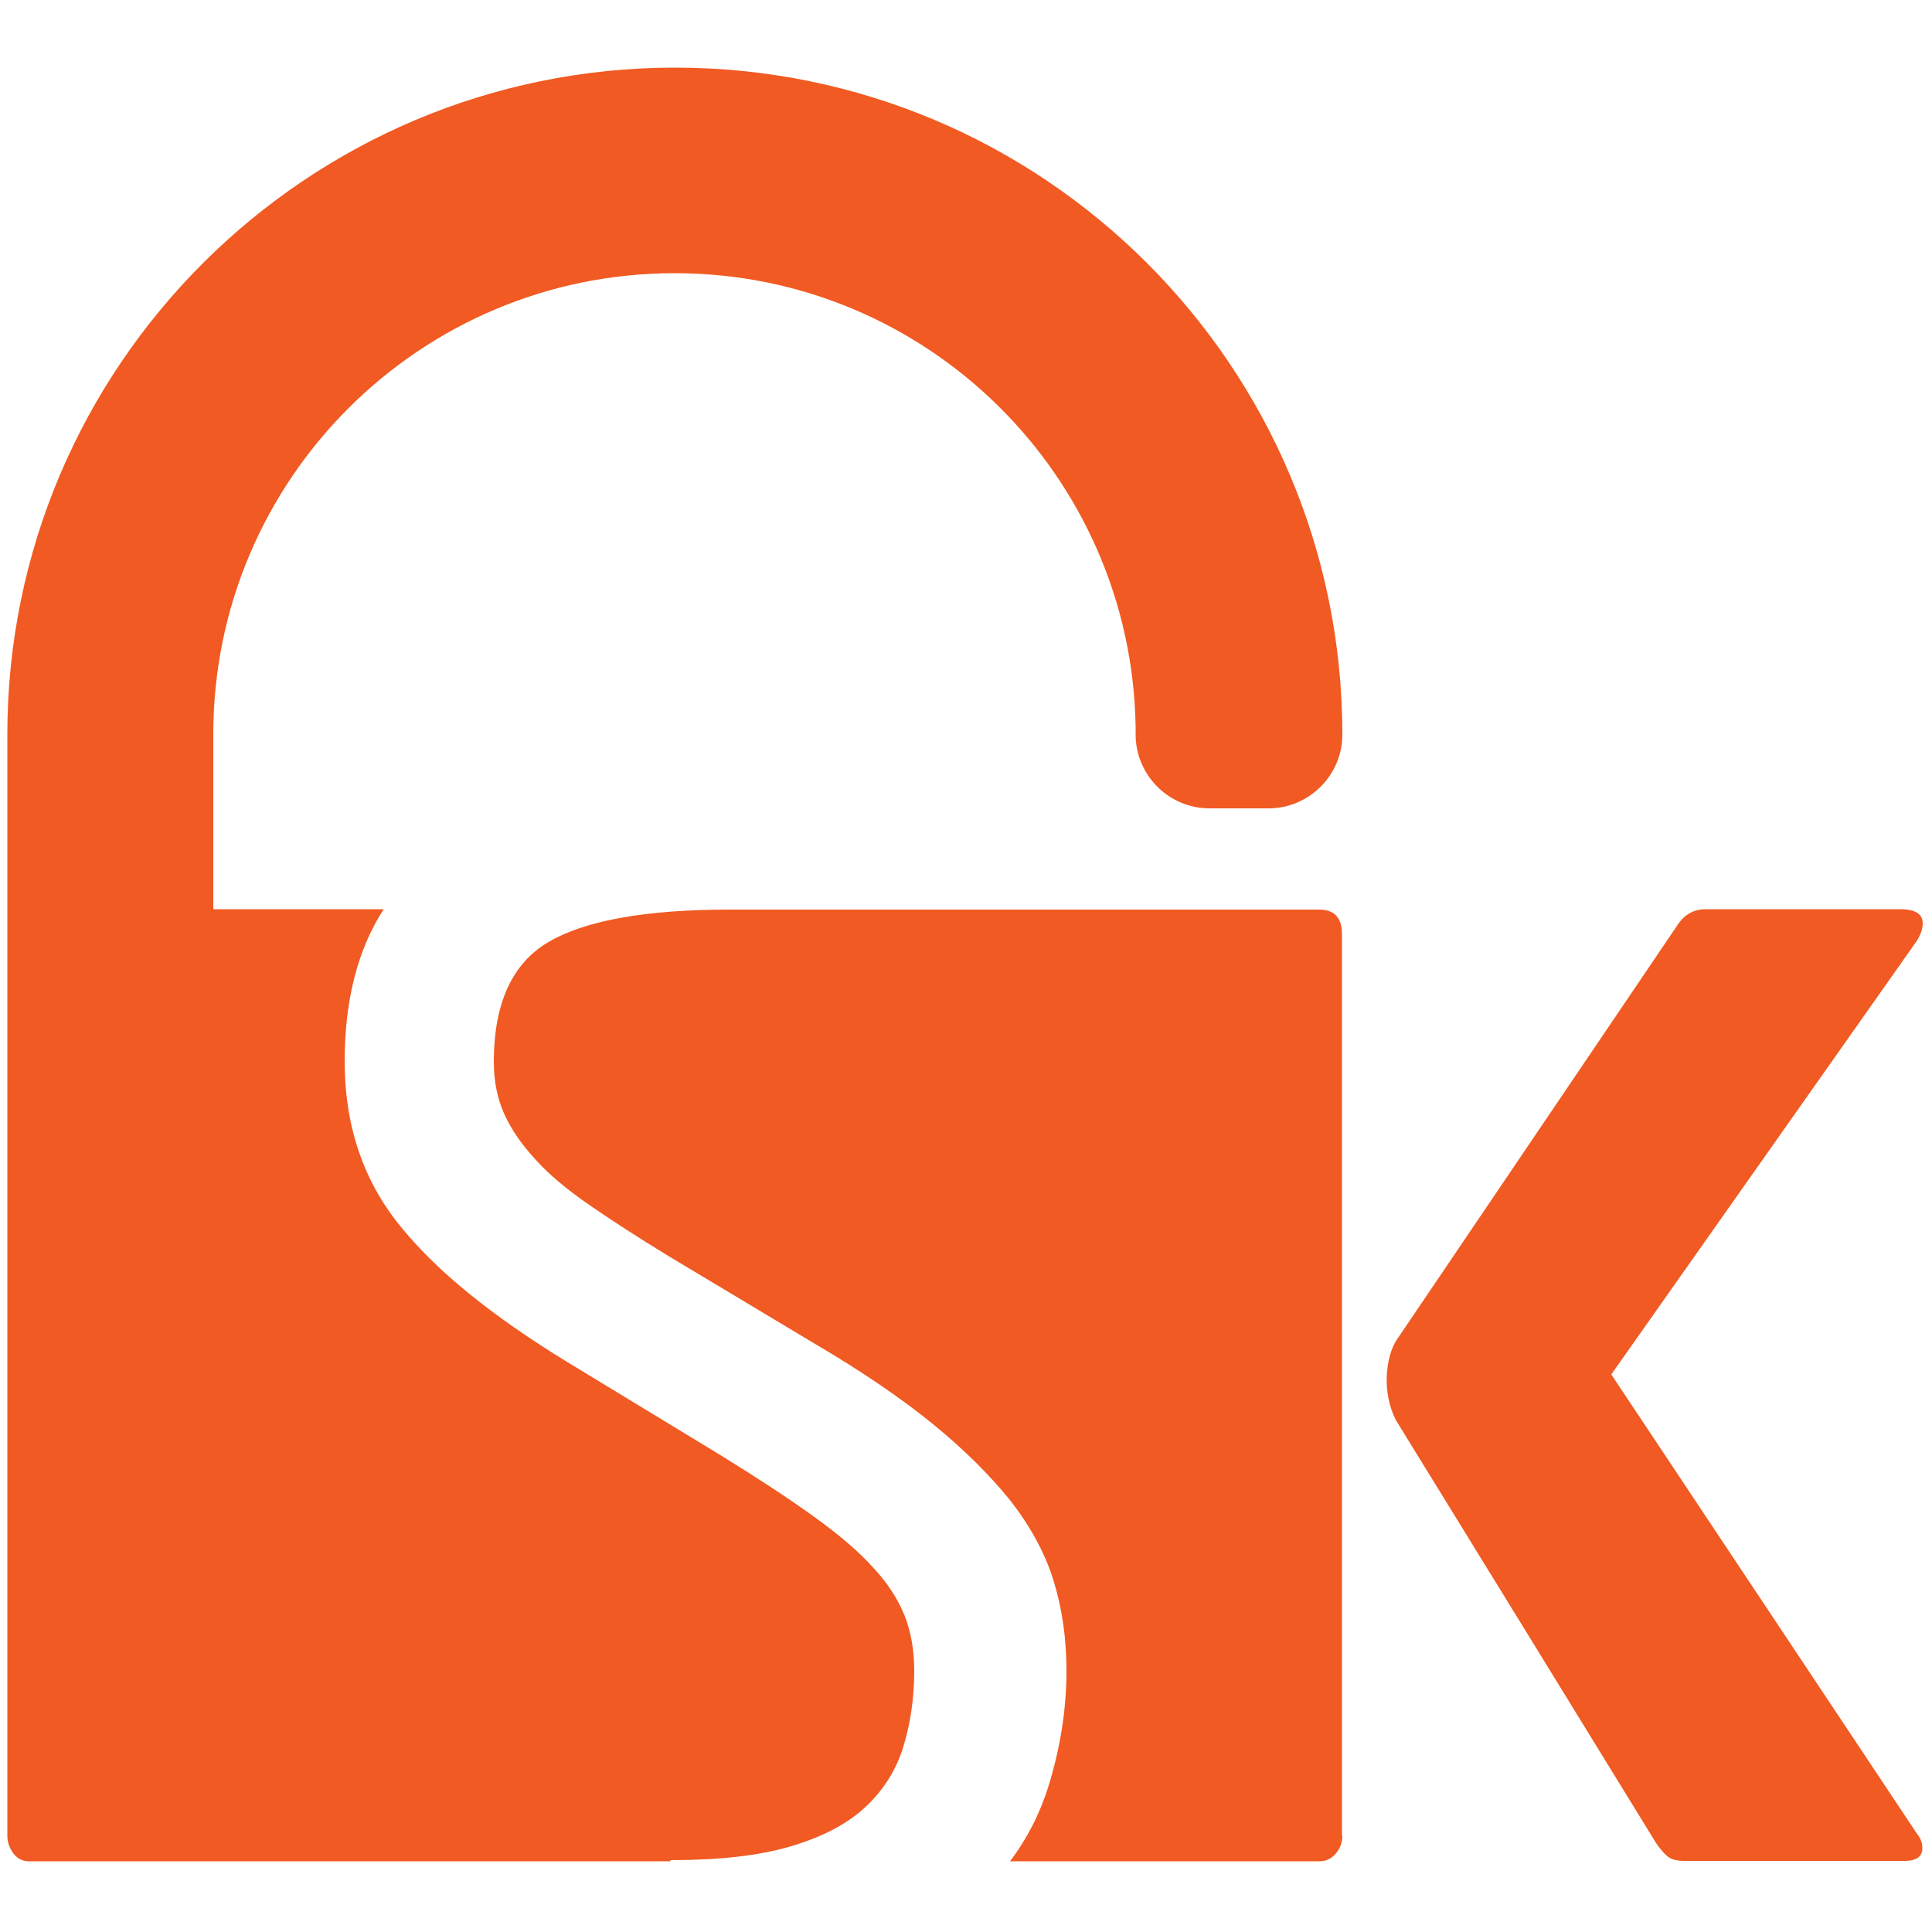
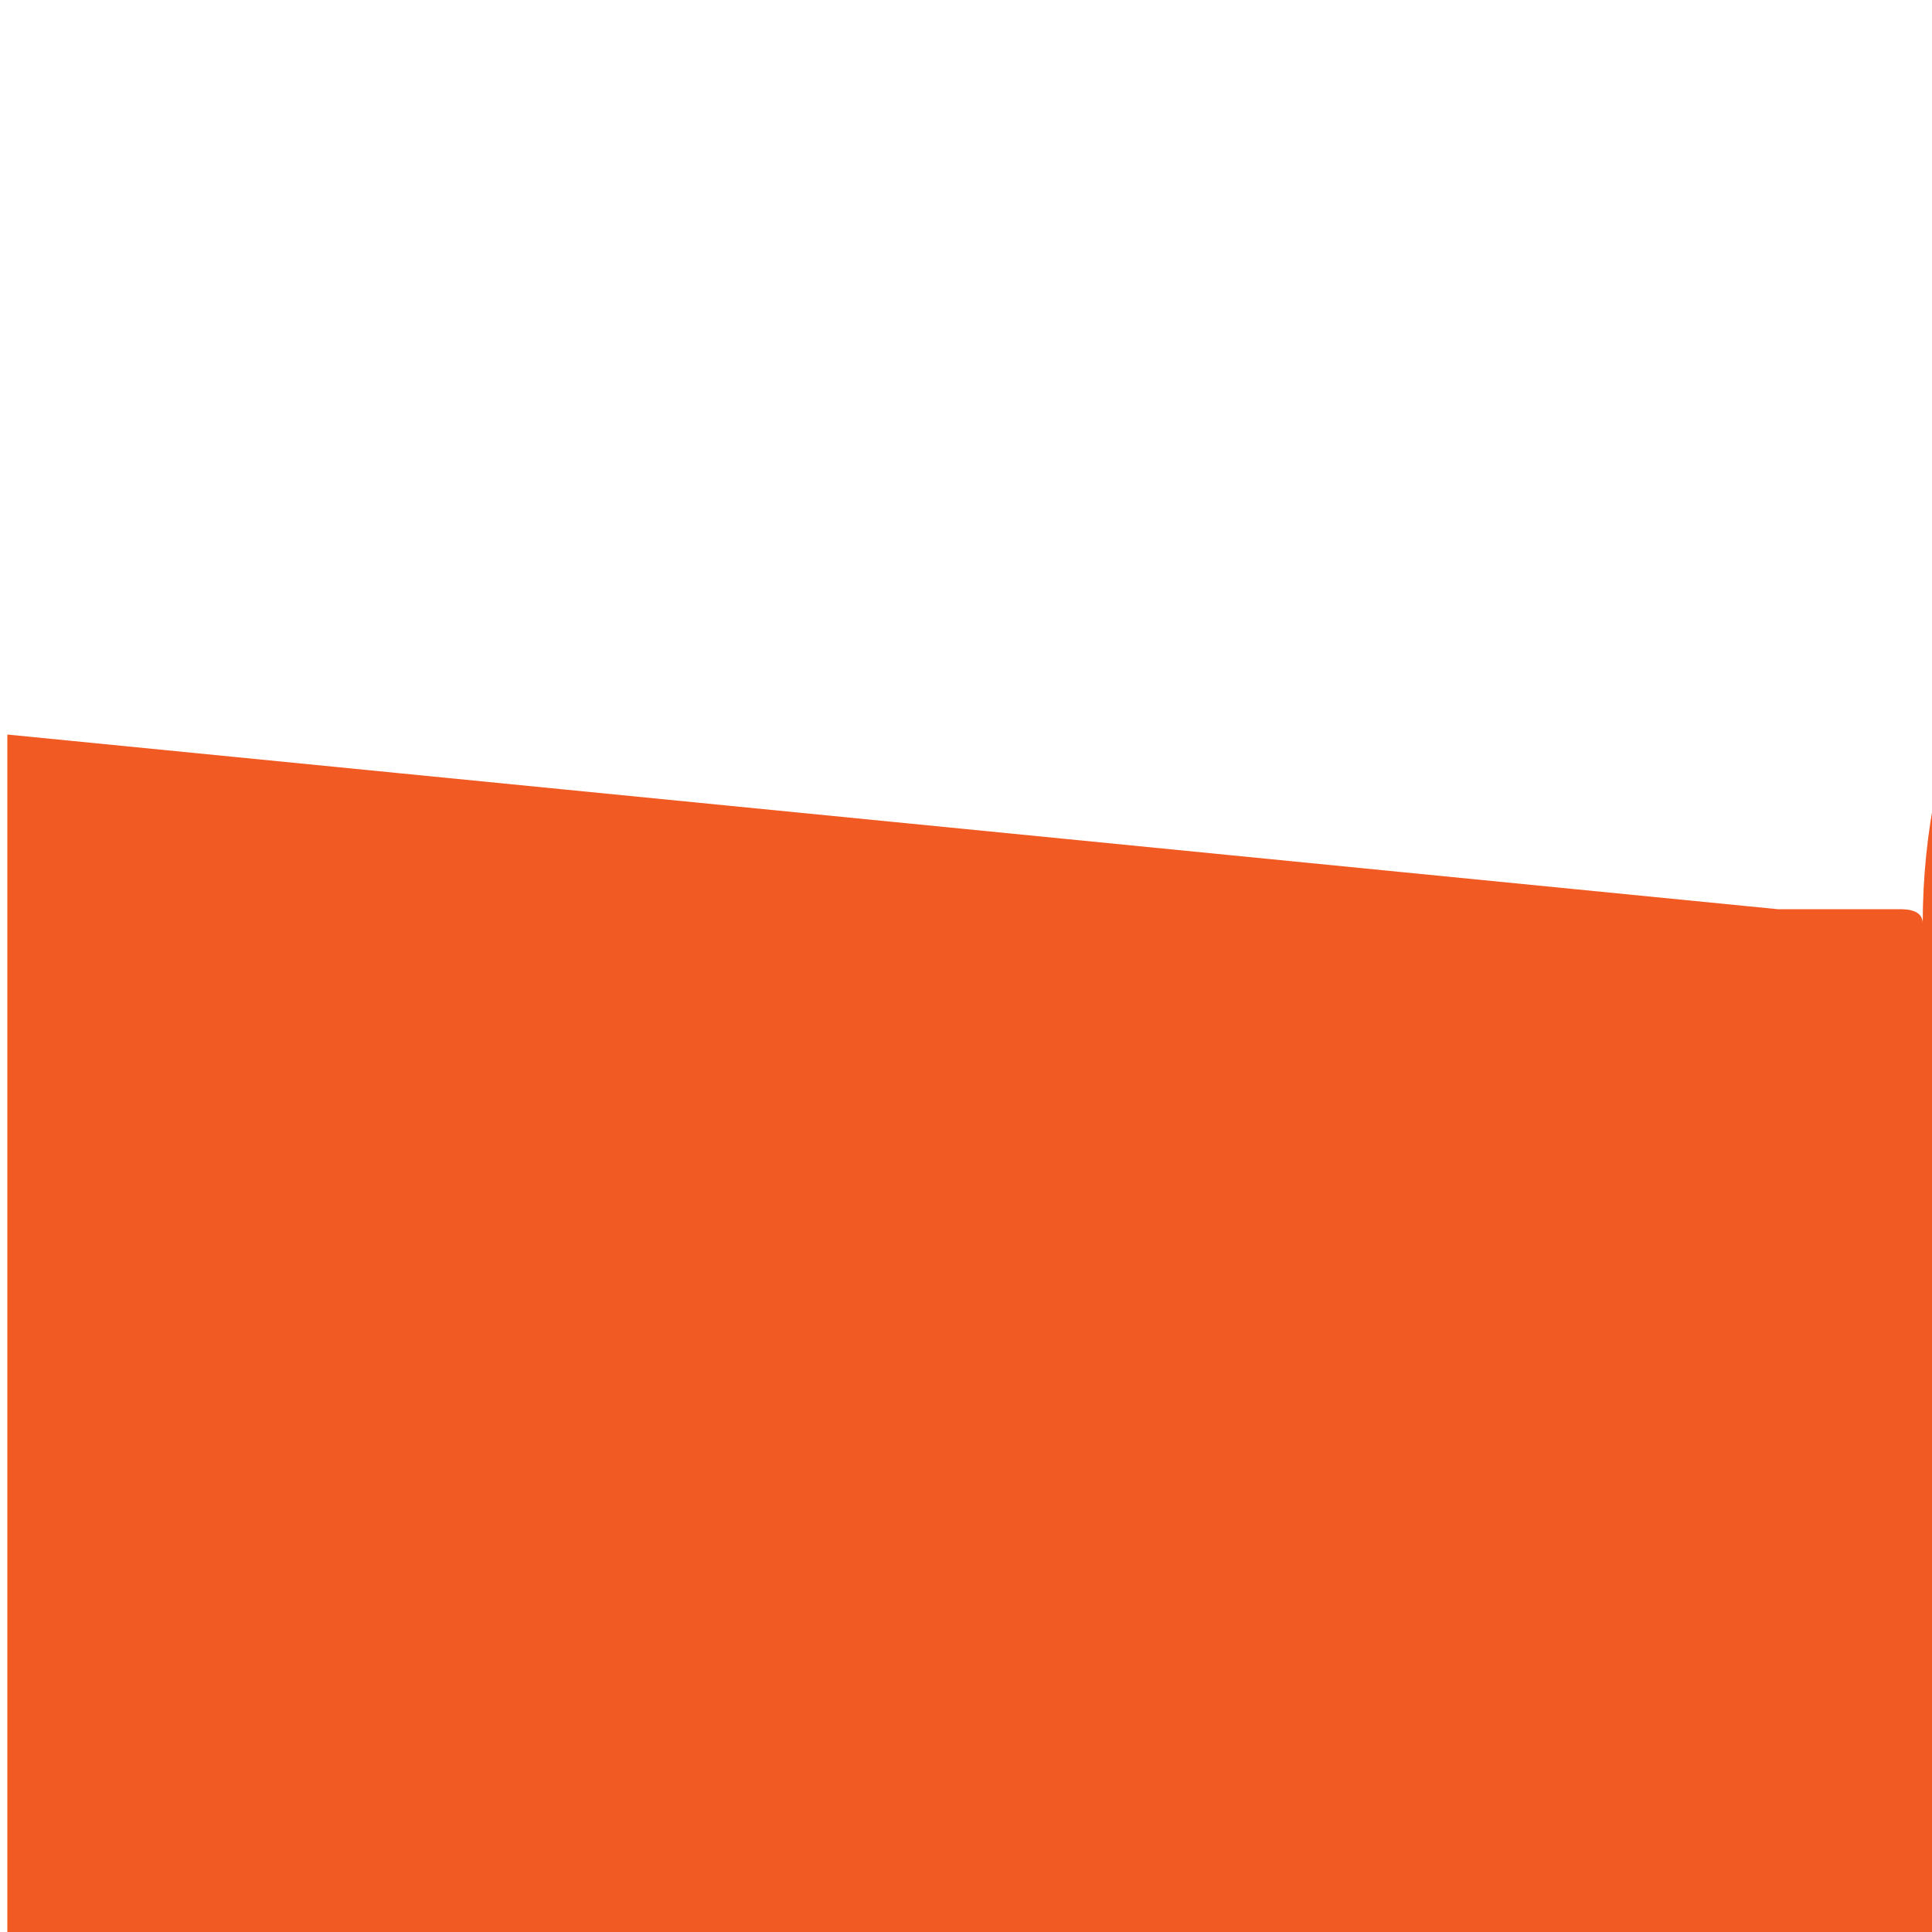
<svg xmlns="http://www.w3.org/2000/svg" version="1.1" width="500px" height="500px">
  <svg version="1.1" id="SvgjsSvg1005" x="0px" y="0px" width="500px" height="500px" viewBox="0 0 500 500" style="enable-background:new 0 0 500 500;" xml:space="preserve">
    <style type="text/css">
	.st0{fill:#F15A22;}
</style>
-     <path class="st0" d="M497.6,239c0,1.3-0.5,2.9-1.6,4.6L417,355.7l79.2,119c0.9,1.1,1.3,2.3,1.3,3.6c0,2.2-1.5,3.3-4.6,3.3h-57  c-2,0-3.5-0.4-4.5-1.3c-1-0.9-1.9-2-2.8-3.3c-22.4-36.5-44.9-73-67.3-109.4c-3.9-7.5-2.5-16.6,0-20.6l72.9-107.7  c1.8-2.7,4.2-4,7.3-4h50.7C495.8,235.4,497.6,236.6,497.6,239 M1.9,190.1c0-95.3,77.5-172.6,172.8-172.6  c95.4,0,172.7,77.3,172.7,172.6c0,10.5-8.6,19.1-19.1,19.1h-15.3c-10.5,0-19.1-8.6-19.1-19.1c0-0.6,0-1.3,0-1.9  c-1-65-54-117.5-119.3-117.5c-65.9,0-119.4,53.4-119.4,119.3v45.3h44.1c-6.8,10.5-10.1,23.7-10.1,39.4c0,16.6,4.8,30.8,14.3,42.5  c9.5,11.8,23.9,23.4,43,35.1l40.3,24.5c9.4,5.8,17.3,11,23.7,15.6c6.4,4.6,11.5,8.9,15.3,13.1c3.9,4.1,6.6,8.4,8.3,12.6  c1.7,4.3,2.5,9.1,2.5,14.3c0,7.2-1,13.8-2.9,19.9c-1.9,6.1-5.3,11.3-10,15.6c-4.7,4.3-11.1,7.6-19.3,10c-8.2,2.4-18.5,3.5-30.9,3.5  v0.3H7.5c-1.7,0-3-0.7-4-2c-1-1.3-1.6-2.9-1.6-4.6V275.2v-33.5V190.1z M347.4,475.1c0,1.8-0.6,3.3-1.7,4.6c-1.1,1.3-2.5,2-4.2,2  h-80.1c4.5-6,7.8-12.5,10-19.6c3-9.8,4.6-19.7,4.6-29.7c0-8.3-1.1-16-3.3-23.2c-2.2-7.2-6-14.1-11.1-20.7  c-5.3-6.6-12-13.3-20.1-19.9c-8.1-6.6-18.3-13.6-30.4-20.7L172.9,325c-7.7-4.7-14.5-9.1-20.3-13.1c-5.8-4-10.5-7.9-14-11.8  c-3.6-3.9-6.3-7.8-8.1-11.8c-1.8-4-2.7-8.5-2.7-13.5c0-15.2,4.8-25.6,14.3-31.1c9.5-5.5,25.1-8.3,46.7-8.3h152.6  c3.9,0,5.9,2.1,5.9,6.3V475.1z" />
+     <path class="st0" d="M497.6,239c0,1.3-0.5,2.9-1.6,4.6L417,355.7l79.2,119c0.9,1.1,1.3,2.3,1.3,3.6c0,2.2-1.5,3.3-4.6,3.3h-57  c-2,0-3.5-0.4-4.5-1.3c-1-0.9-1.9-2-2.8-3.3c-22.4-36.5-44.9-73-67.3-109.4c-3.9-7.5-2.5-16.6,0-20.6l72.9-107.7  c1.8-2.7,4.2-4,7.3-4h50.7C495.8,235.4,497.6,236.6,497.6,239 c0-95.3,77.5-172.6,172.8-172.6  c95.4,0,172.7,77.3,172.7,172.6c0,10.5-8.6,19.1-19.1,19.1h-15.3c-10.5,0-19.1-8.6-19.1-19.1c0-0.6,0-1.3,0-1.9  c-1-65-54-117.5-119.3-117.5c-65.9,0-119.4,53.4-119.4,119.3v45.3h44.1c-6.8,10.5-10.1,23.7-10.1,39.4c0,16.6,4.8,30.8,14.3,42.5  c9.5,11.8,23.9,23.4,43,35.1l40.3,24.5c9.4,5.8,17.3,11,23.7,15.6c6.4,4.6,11.5,8.9,15.3,13.1c3.9,4.1,6.6,8.4,8.3,12.6  c1.7,4.3,2.5,9.1,2.5,14.3c0,7.2-1,13.8-2.9,19.9c-1.9,6.1-5.3,11.3-10,15.6c-4.7,4.3-11.1,7.6-19.3,10c-8.2,2.4-18.5,3.5-30.9,3.5  v0.3H7.5c-1.7,0-3-0.7-4-2c-1-1.3-1.6-2.9-1.6-4.6V275.2v-33.5V190.1z M347.4,475.1c0,1.8-0.6,3.3-1.7,4.6c-1.1,1.3-2.5,2-4.2,2  h-80.1c4.5-6,7.8-12.5,10-19.6c3-9.8,4.6-19.7,4.6-29.7c0-8.3-1.1-16-3.3-23.2c-2.2-7.2-6-14.1-11.1-20.7  c-5.3-6.6-12-13.3-20.1-19.9c-8.1-6.6-18.3-13.6-30.4-20.7L172.9,325c-7.7-4.7-14.5-9.1-20.3-13.1c-5.8-4-10.5-7.9-14-11.8  c-3.6-3.9-6.3-7.8-8.1-11.8c-1.8-4-2.7-8.5-2.7-13.5c0-15.2,4.8-25.6,14.3-31.1c9.5-5.5,25.1-8.3,46.7-8.3h152.6  c3.9,0,5.9,2.1,5.9,6.3V475.1z" />
  </svg>
  <style>@media (prefers-color-scheme: light) { :root { filter: none; } }
@media (prefers-color-scheme: dark) { :root { filter: none; } }
</style>
</svg>